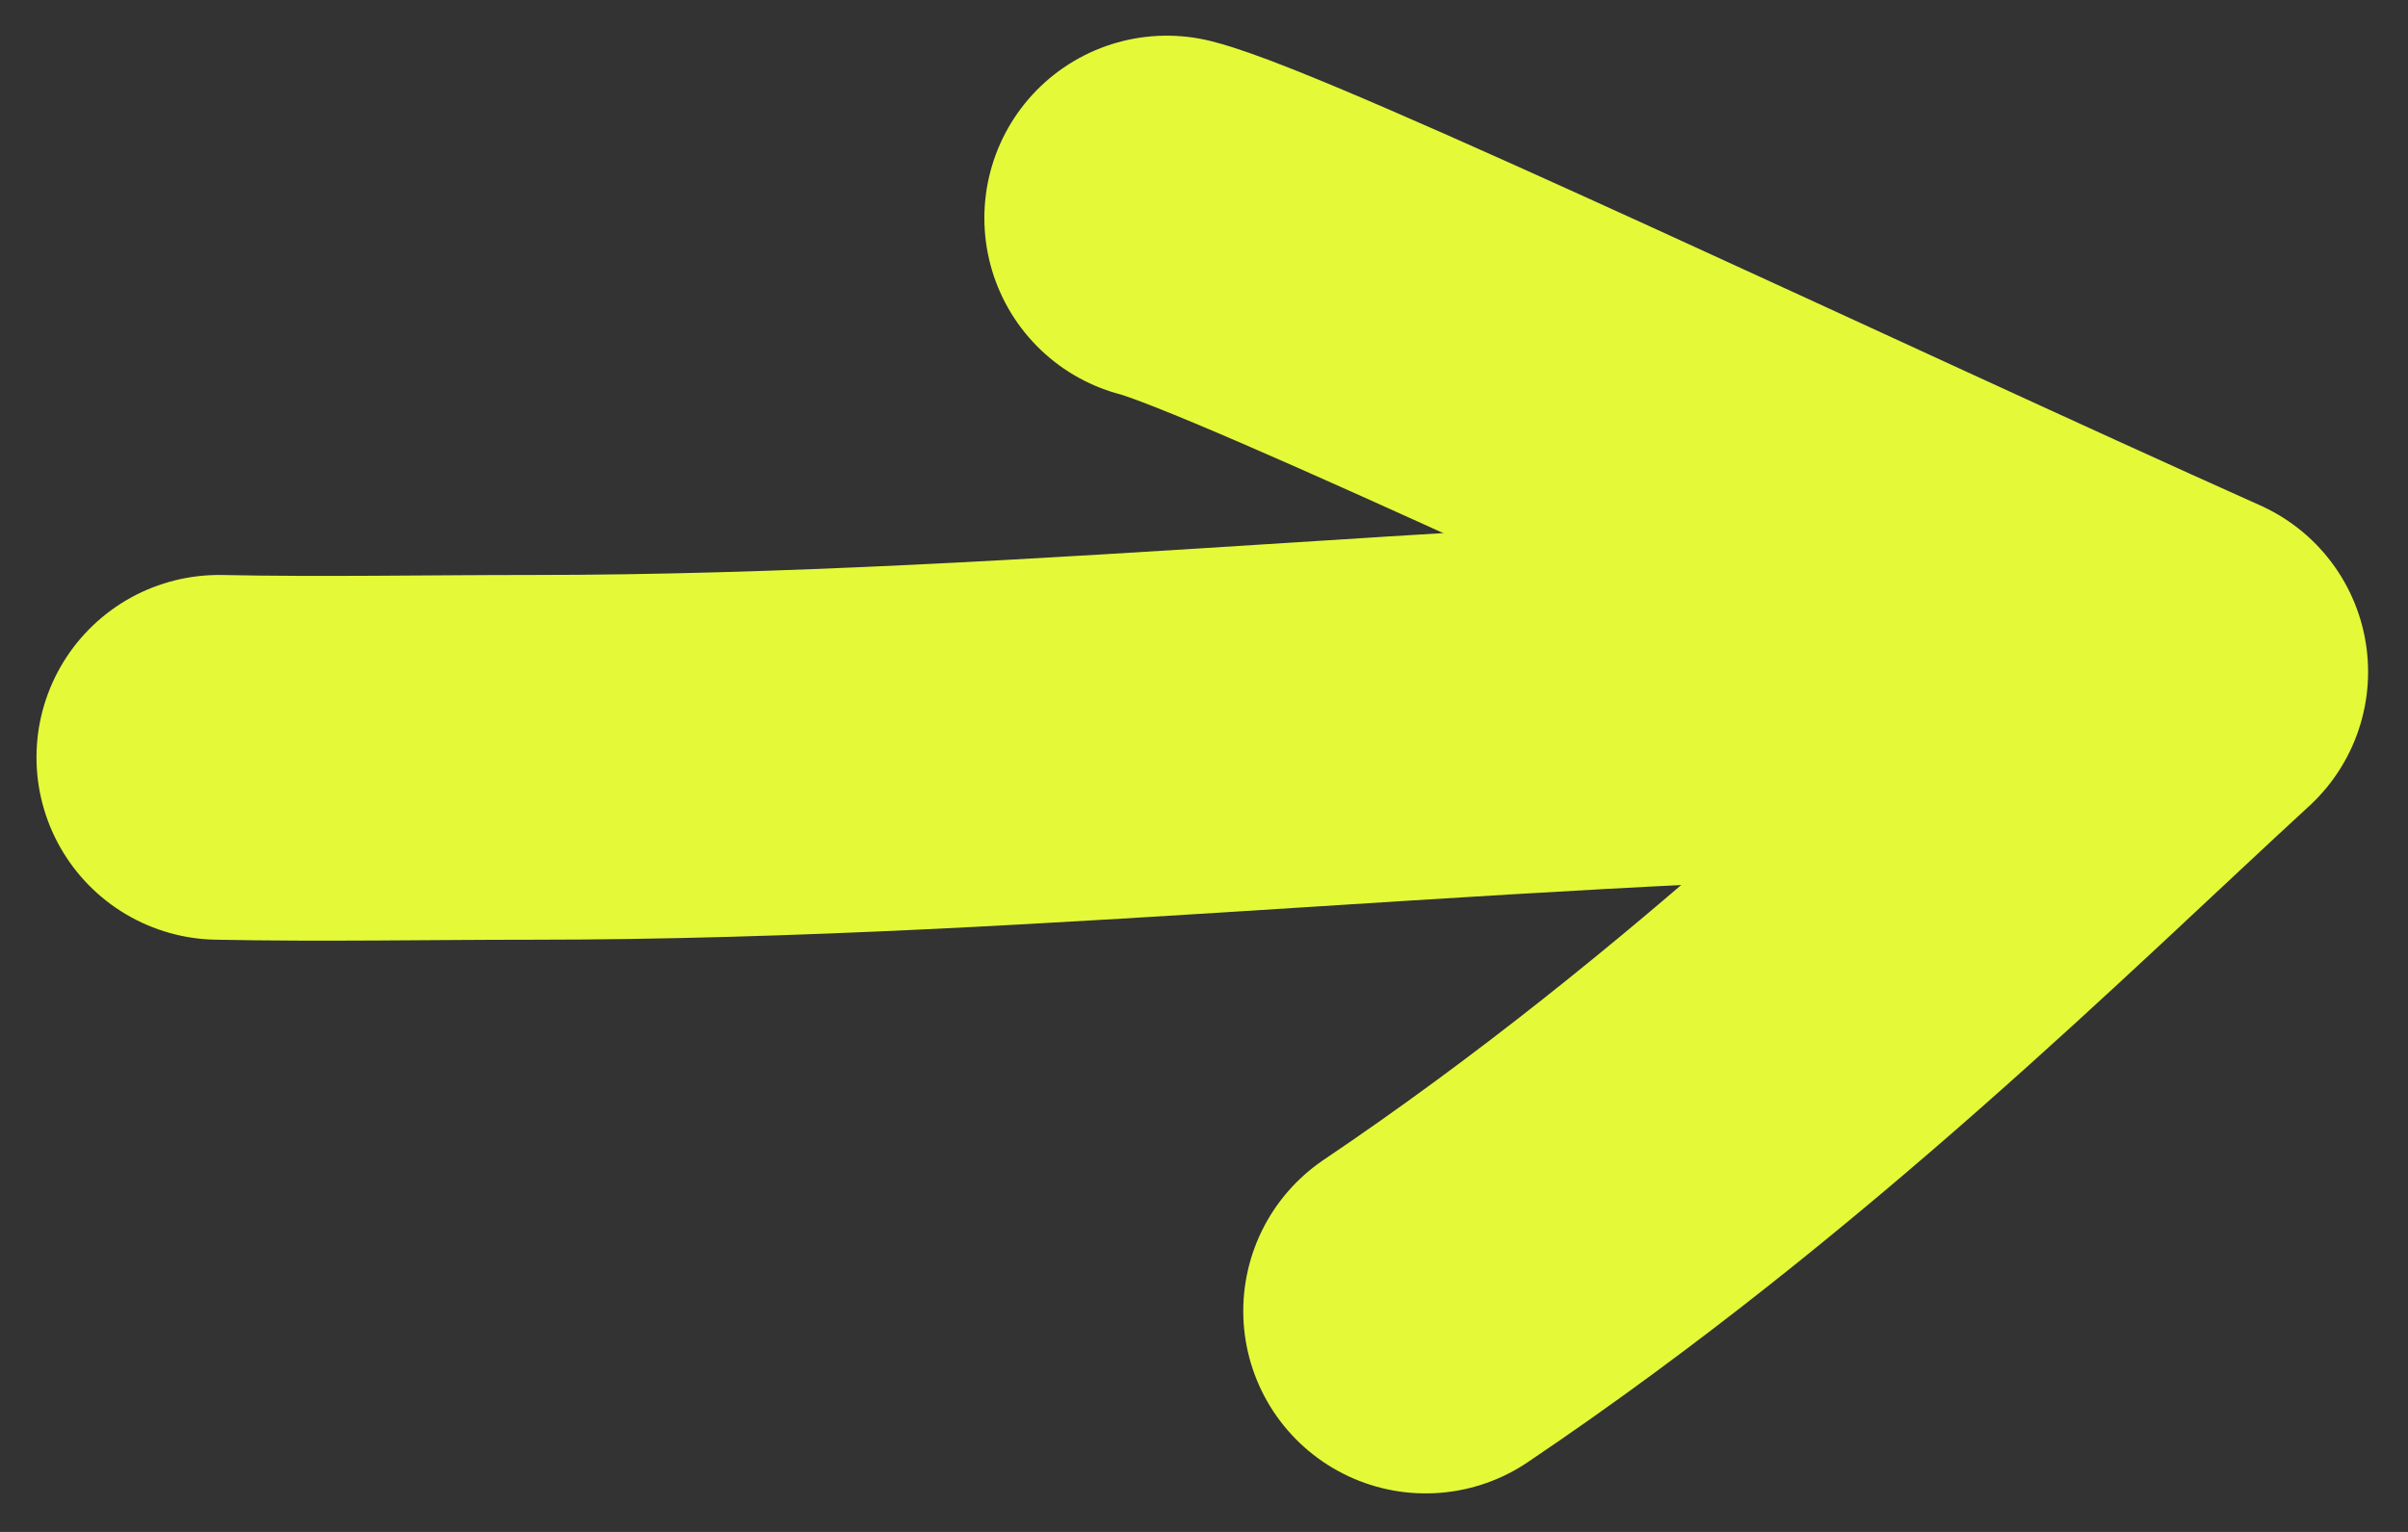
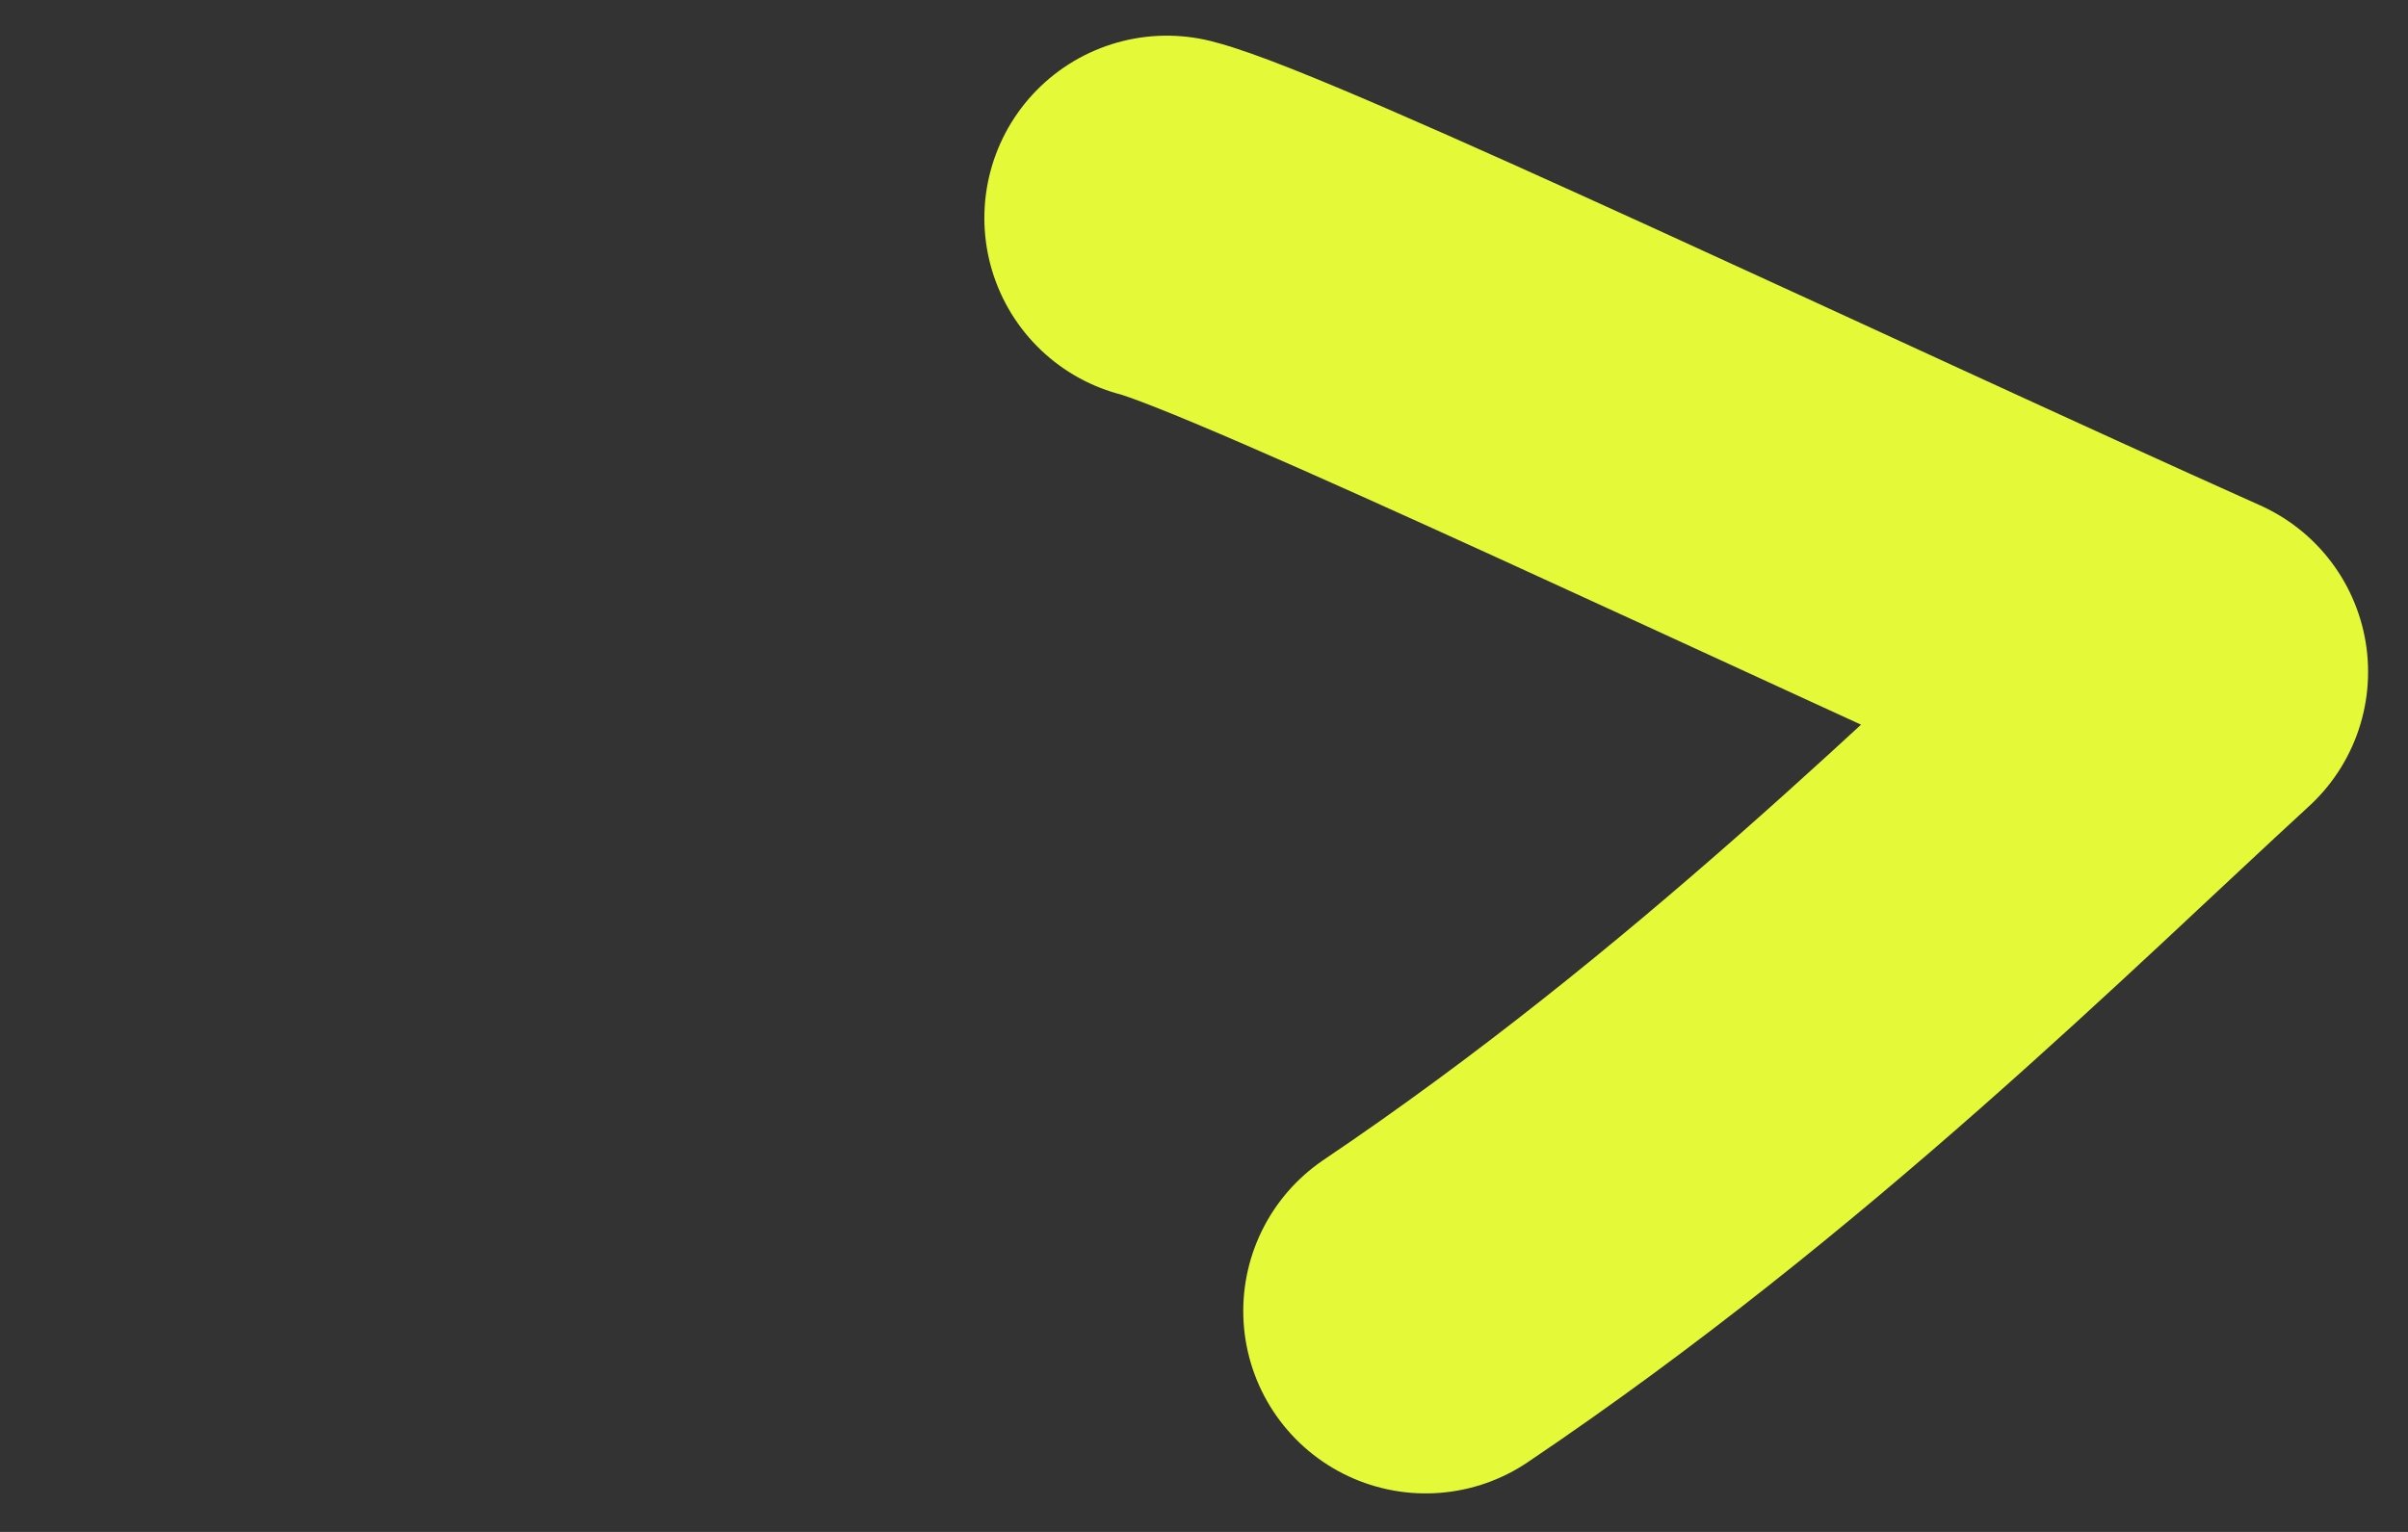
<svg xmlns="http://www.w3.org/2000/svg" width="33" height="21" viewBox="0 0 33 21" fill="none">
  <rect x="0" y="0" width="33" height="21" fill="#333333" stroke="none" />
-   <path d="M3 10.382C4.432 10.411 5.838 10.382 7.282 10.382C14.338 10.382 21.411 9.482 28.48 9.482" stroke="#E4FA39" stroke-width="5" stroke-linecap="round" />
  <path d="M15.99 2.989C17.318 3.33 24.983 6.985 29.953 9.21C27.481 11.48 23.984 14.976 19.538 17.972" stroke="#E4FA39" stroke-width="5" stroke-linecap="round" stroke-linejoin="round" />
</svg>